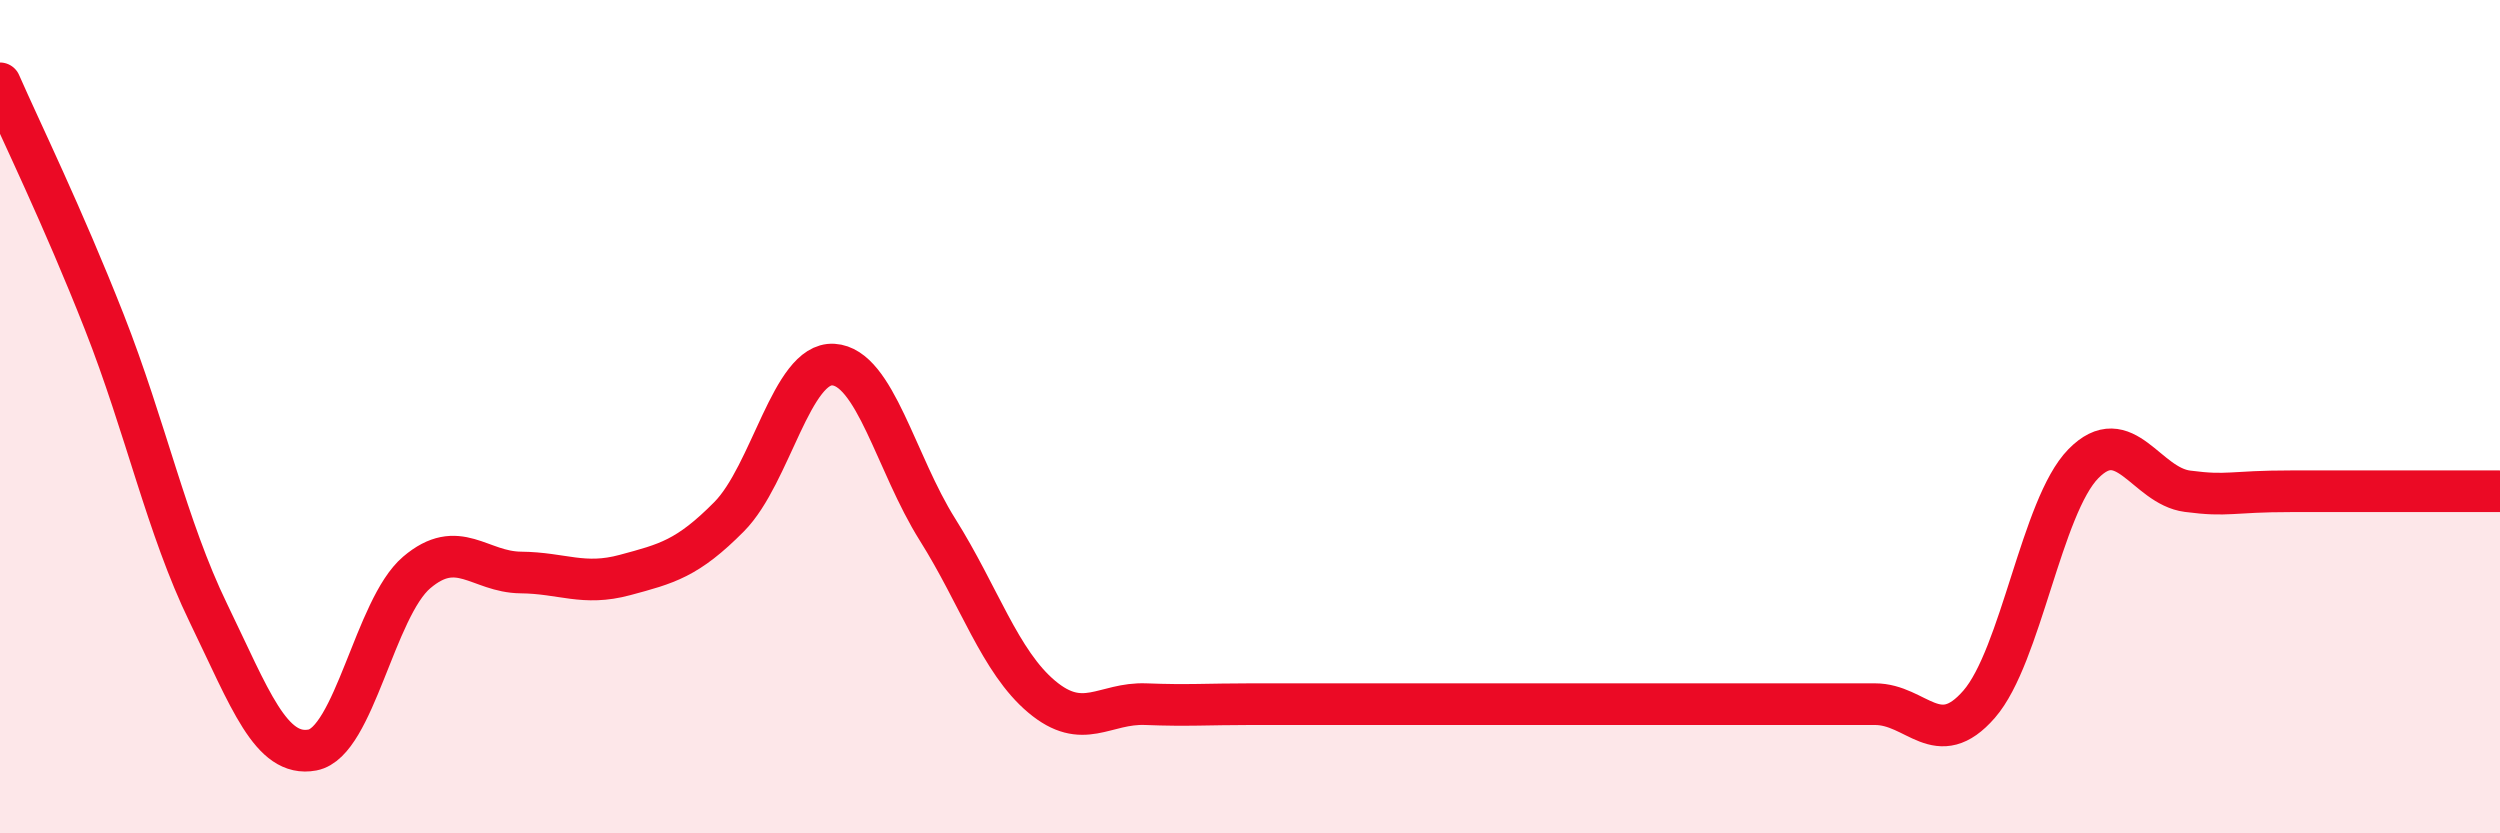
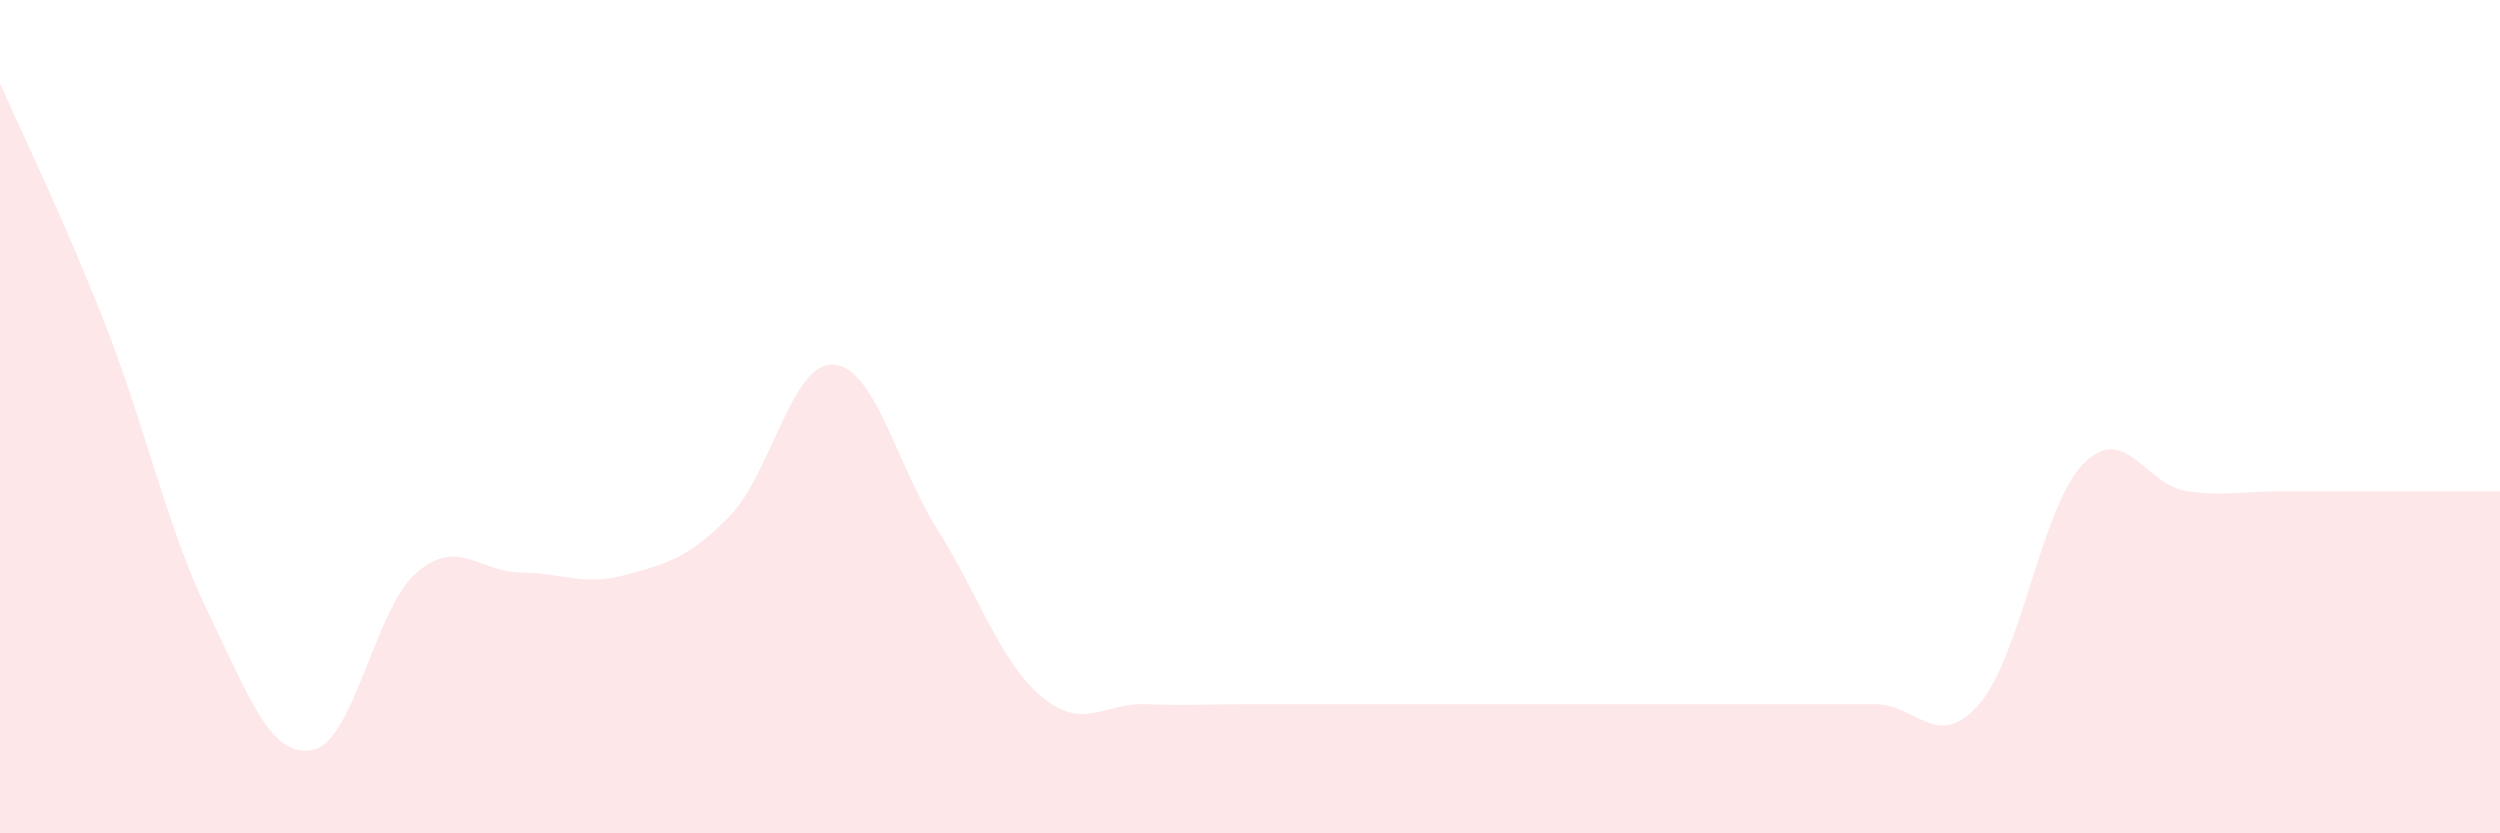
<svg xmlns="http://www.w3.org/2000/svg" width="60" height="20" viewBox="0 0 60 20">
  <path d="M 0,2 C 0.5,3.14 1.5,5.18 2.5,7.72 C 3.5,10.26 4,12.65 5,14.71 C 6,16.77 6.5,18.19 7.5,18 C 8.5,17.81 9,14.59 10,13.74 C 11,12.89 11.5,13.73 12.5,13.74 C 13.5,13.75 14,14.07 15,13.8 C 16,13.53 16.5,13.41 17.5,12.4 C 18.5,11.39 19,8.69 20,8.75 C 21,8.81 21.5,11.12 22.5,12.71 C 23.5,14.3 24,15.88 25,16.72 C 26,17.56 26.5,16.86 27.5,16.9 C 28.5,16.94 29,16.9 30,16.9 C 31,16.9 31.5,16.9 32.5,16.9 C 33.5,16.9 34,16.9 35,16.9 C 36,16.9 36.5,16.9 37.5,16.9 C 38.5,16.9 39,16.9 40,16.9 C 41,16.9 41.5,16.9 42.5,16.9 C 43.5,16.9 44,16.9 45,16.9 C 46,16.9 46.5,18.05 47.5,16.9 C 48.5,15.75 49,12.15 50,11.13 C 51,10.11 51.5,11.66 52.5,11.79 C 53.5,11.92 53.5,11.79 55,11.79 C 56.5,11.79 59,11.79 60,11.79L60 20L0 20Z" fill="#EB0A25" opacity="0.1" stroke-linecap="round" stroke-linejoin="round" />
-   <path d="M 0,2 C 0.5,3.14 1.5,5.18 2.5,7.72 C 3.5,10.26 4,12.65 5,14.71 C 6,16.77 6.5,18.19 7.5,18 C 8.5,17.81 9,14.59 10,13.74 C 11,12.89 11.5,13.73 12.5,13.74 C 13.5,13.75 14,14.07 15,13.8 C 16,13.53 16.5,13.41 17.5,12.4 C 18.5,11.39 19,8.69 20,8.75 C 21,8.81 21.5,11.12 22.5,12.71 C 23.5,14.3 24,15.88 25,16.72 C 26,17.56 26.5,16.86 27.5,16.9 C 28.5,16.94 29,16.9 30,16.9 C 31,16.9 31.5,16.9 32.5,16.9 C 33.5,16.9 34,16.9 35,16.9 C 36,16.9 36.5,16.9 37.5,16.9 C 38.5,16.9 39,16.9 40,16.9 C 41,16.9 41.5,16.9 42.5,16.9 C 43.5,16.9 44,16.9 45,16.9 C 46,16.9 46.5,18.05 47.5,16.9 C 48.5,15.75 49,12.15 50,11.13 C 51,10.11 51.5,11.66 52.5,11.79 C 53.5,11.92 53.5,11.79 55,11.79 C 56.5,11.79 59,11.79 60,11.79" stroke="#EB0A25" stroke-width="1" fill="none" stroke-linecap="round" stroke-linejoin="round" />
</svg>